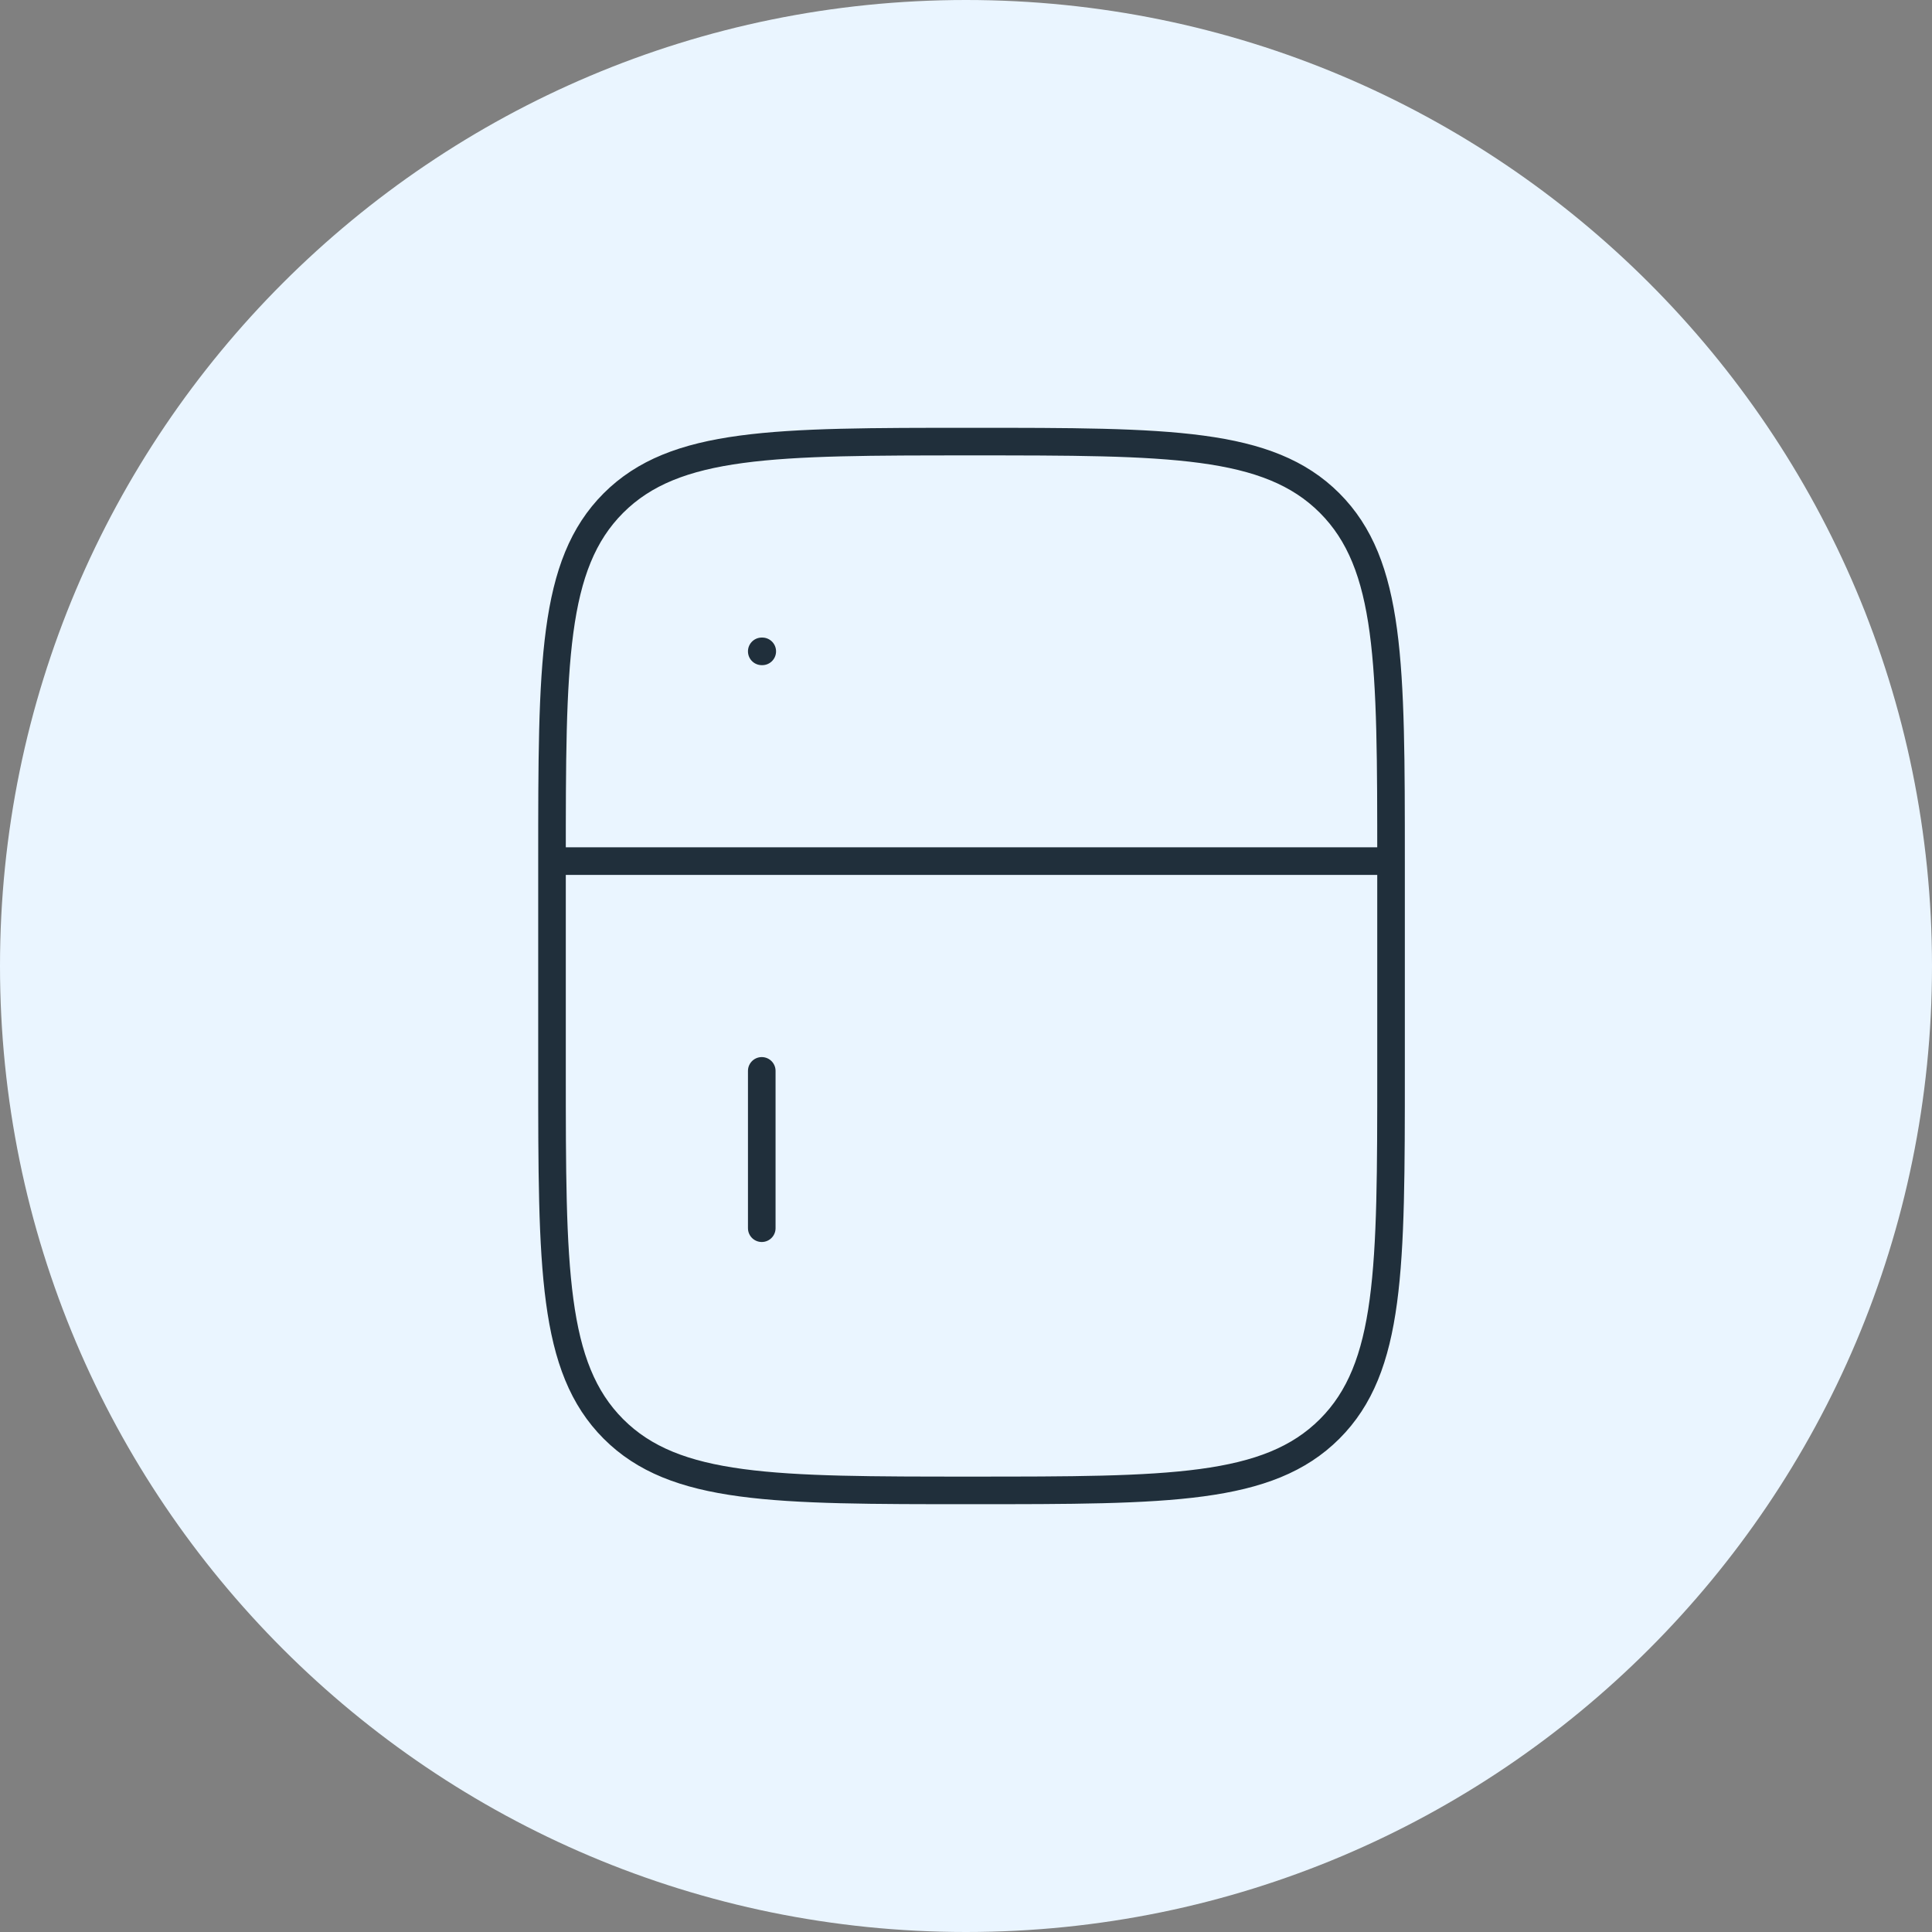
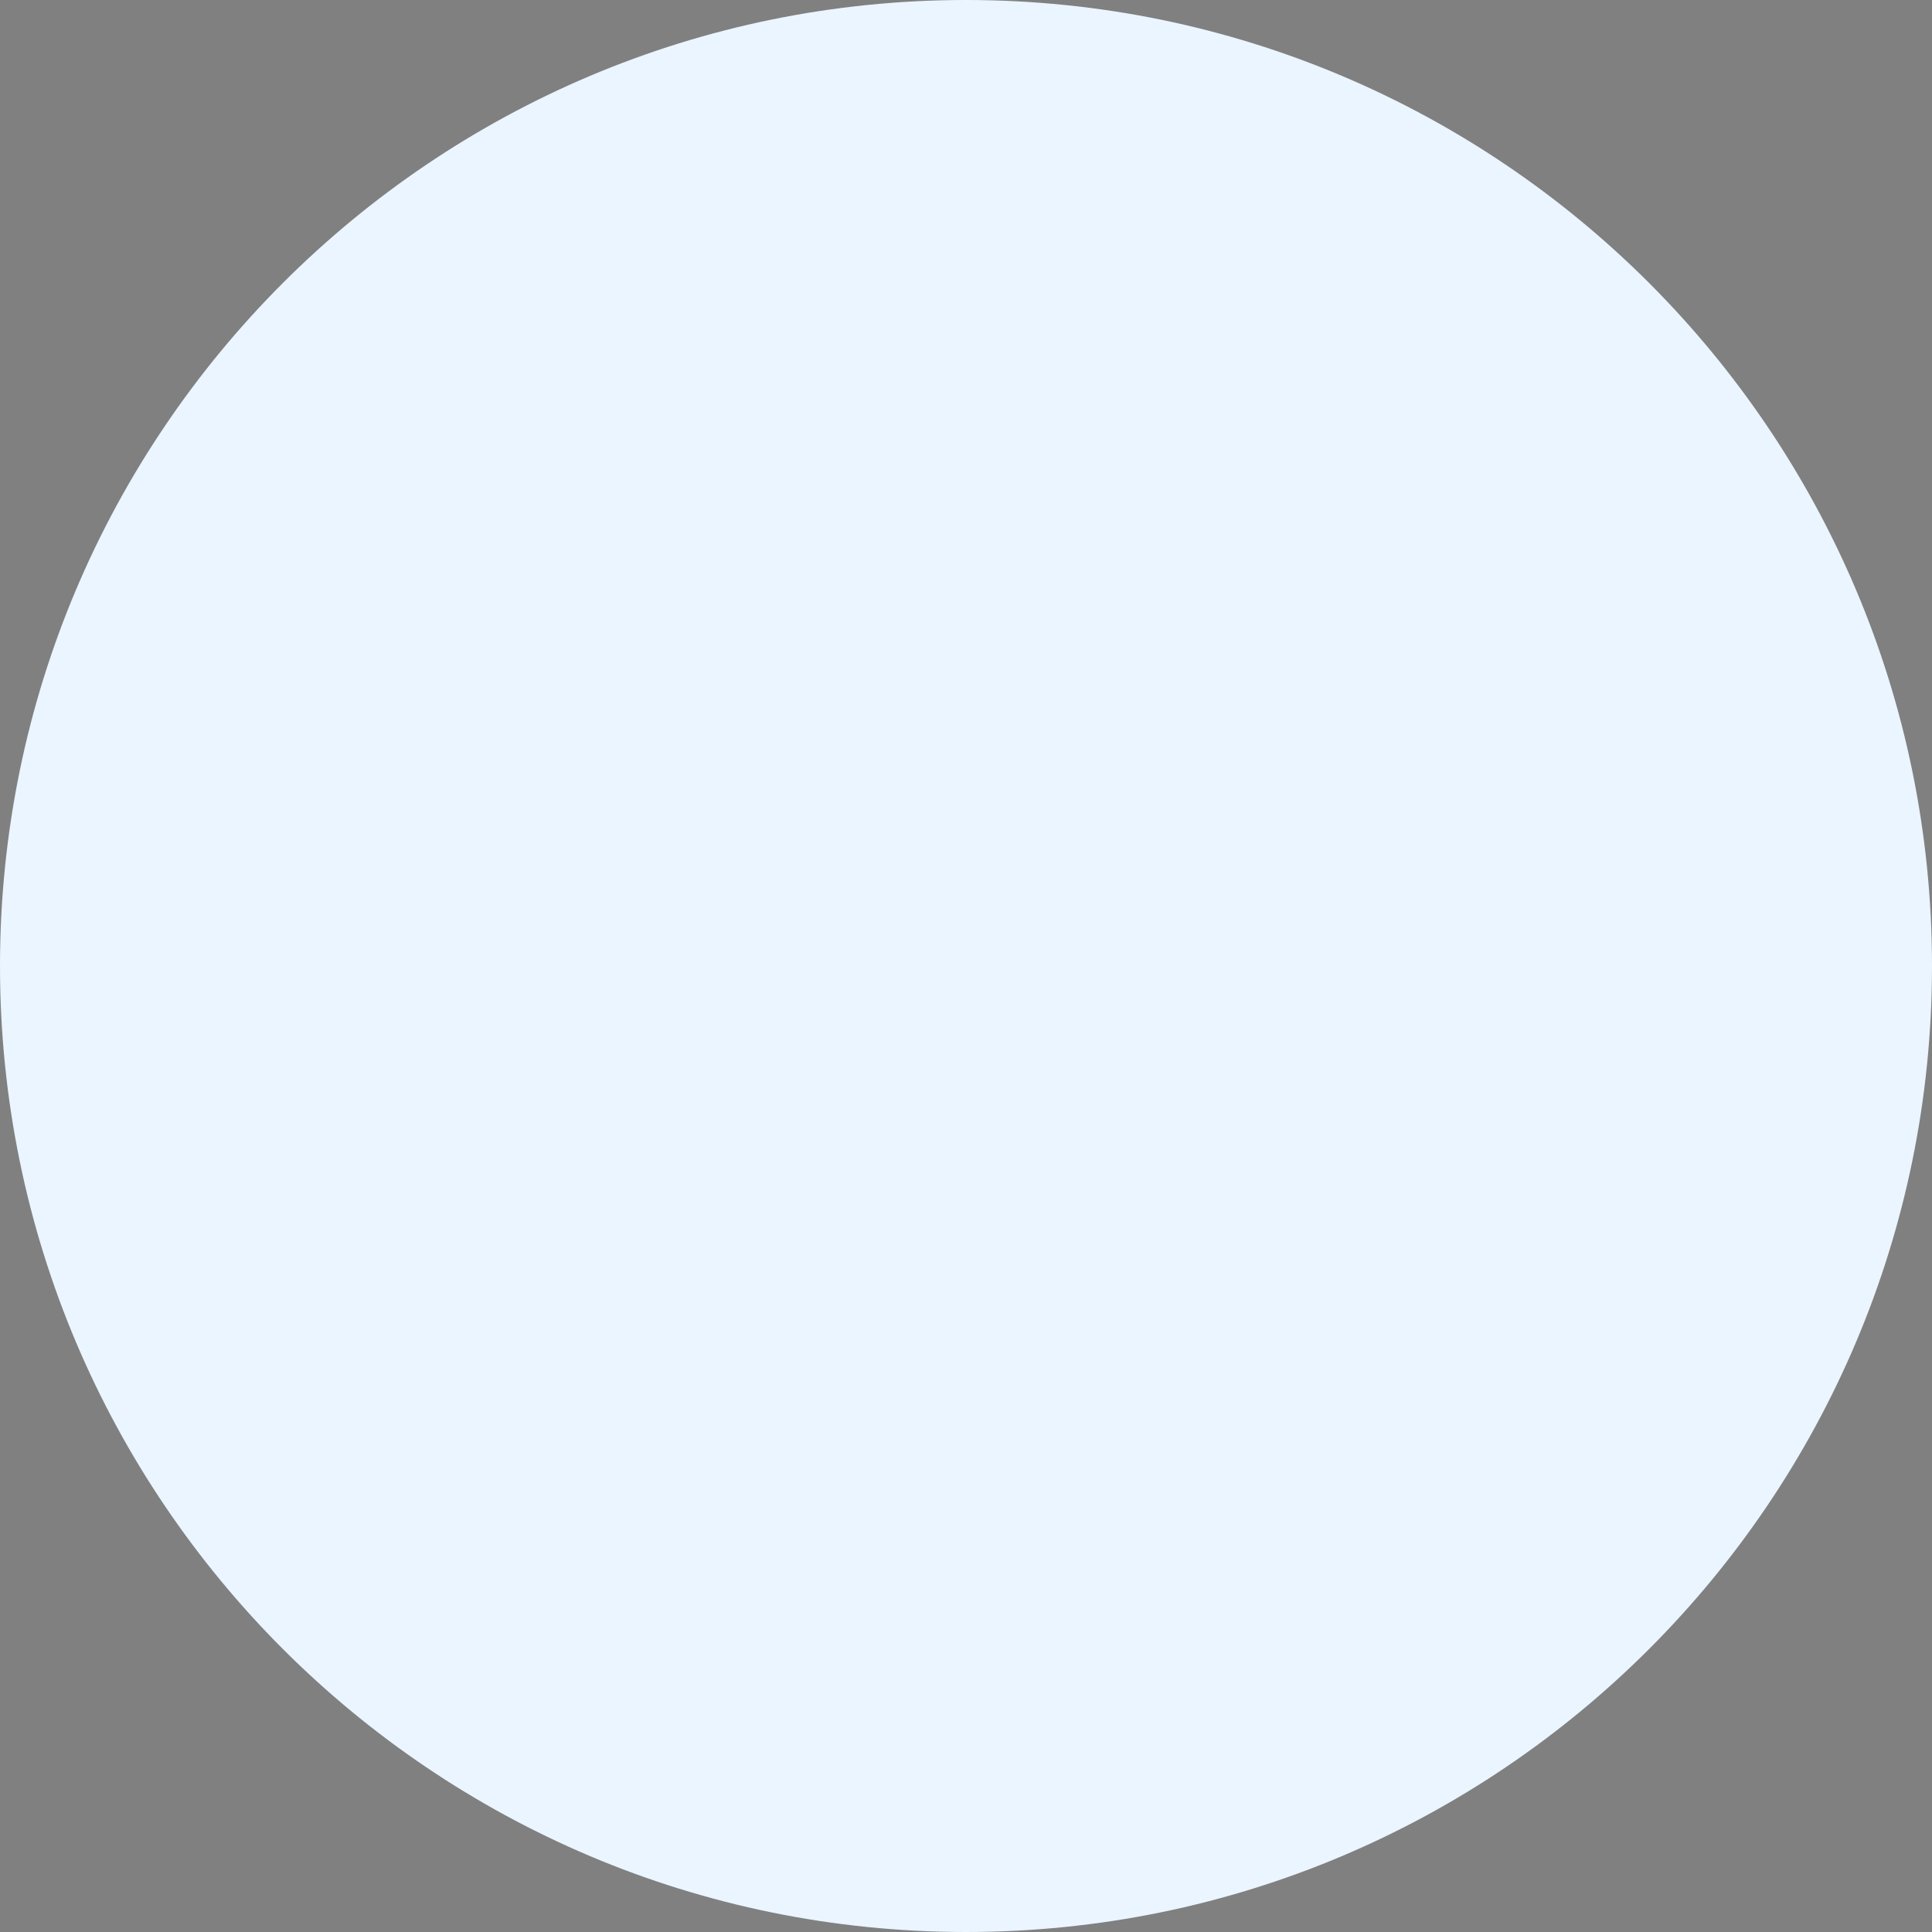
<svg xmlns="http://www.w3.org/2000/svg" width="35" height="35" viewBox="0 0 35 35" fill="none">
  <rect x="0" y="0" width="35" height="35" fill="#808080" stroke="none" />
  <g clip-path="url(#clip0_5769_36)">
    <path d="M35 17.5C35 7.835 27.165 0 17.5 0C7.835 0 0 7.835 0 17.5C0 27.165 7.835 35 17.5 35C27.165 35 35 27.165 35 17.5Z" fill="#EAF5FF" />
-     <path d="M25.2 15.6C25.2 12.018 25.199 10.227 24.087 9.113C22.974 8 21.183 8 17.6 8C14.018 8 12.227 8.001 11.113 9.113C10 10.226 10 12.018 10 15.6M25.2 15.6V19.4C25.2 22.982 25.2 24.774 24.087 25.887C22.973 26.999 21.183 27 17.6 27C14.018 27 12.226 27 11.113 25.887C10.001 24.773 10 22.982 10 19.4V15.6M25.2 15.6H10M13.8 11.8H13.809M13.8 22.25V19.4" stroke="#202F3B" stroke-width="0.5" stroke-linecap="round" stroke-linejoin="round" />
  </g>
  <defs>
    <clipPath id="clip0_5769_36">
      <rect width="35" height="35" fill="white" />
    </clipPath>
  </defs>
</svg>